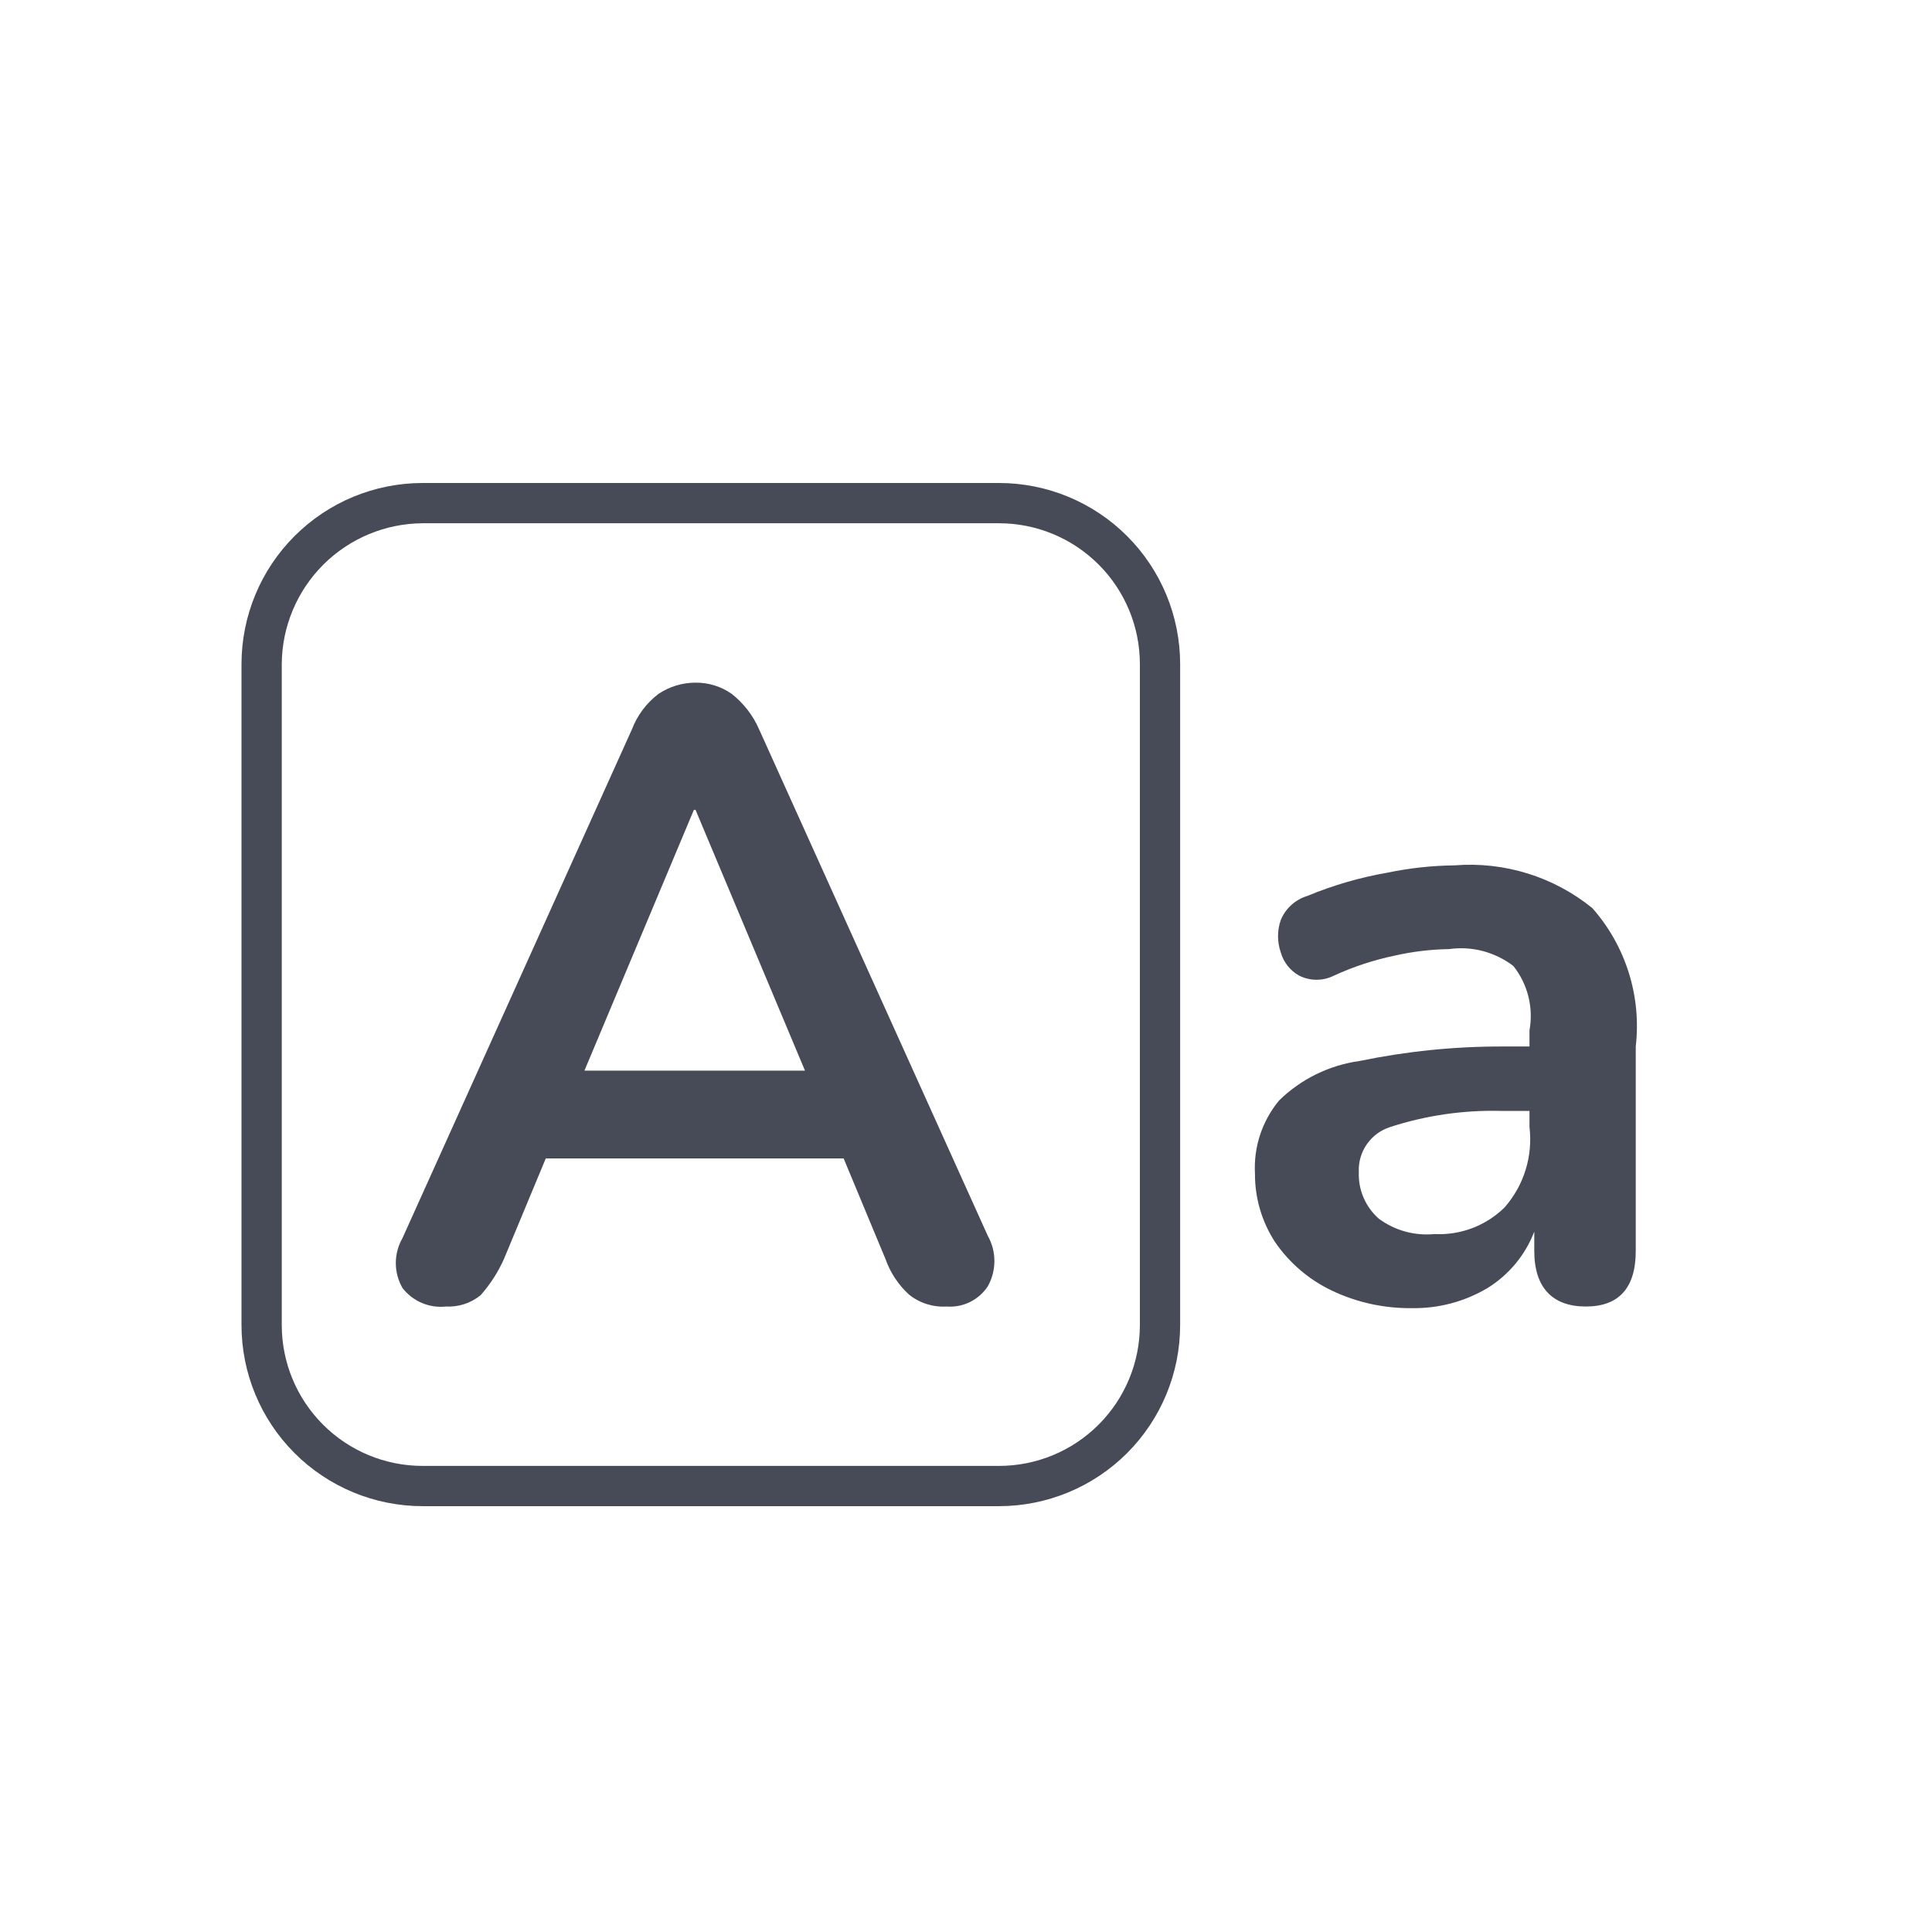
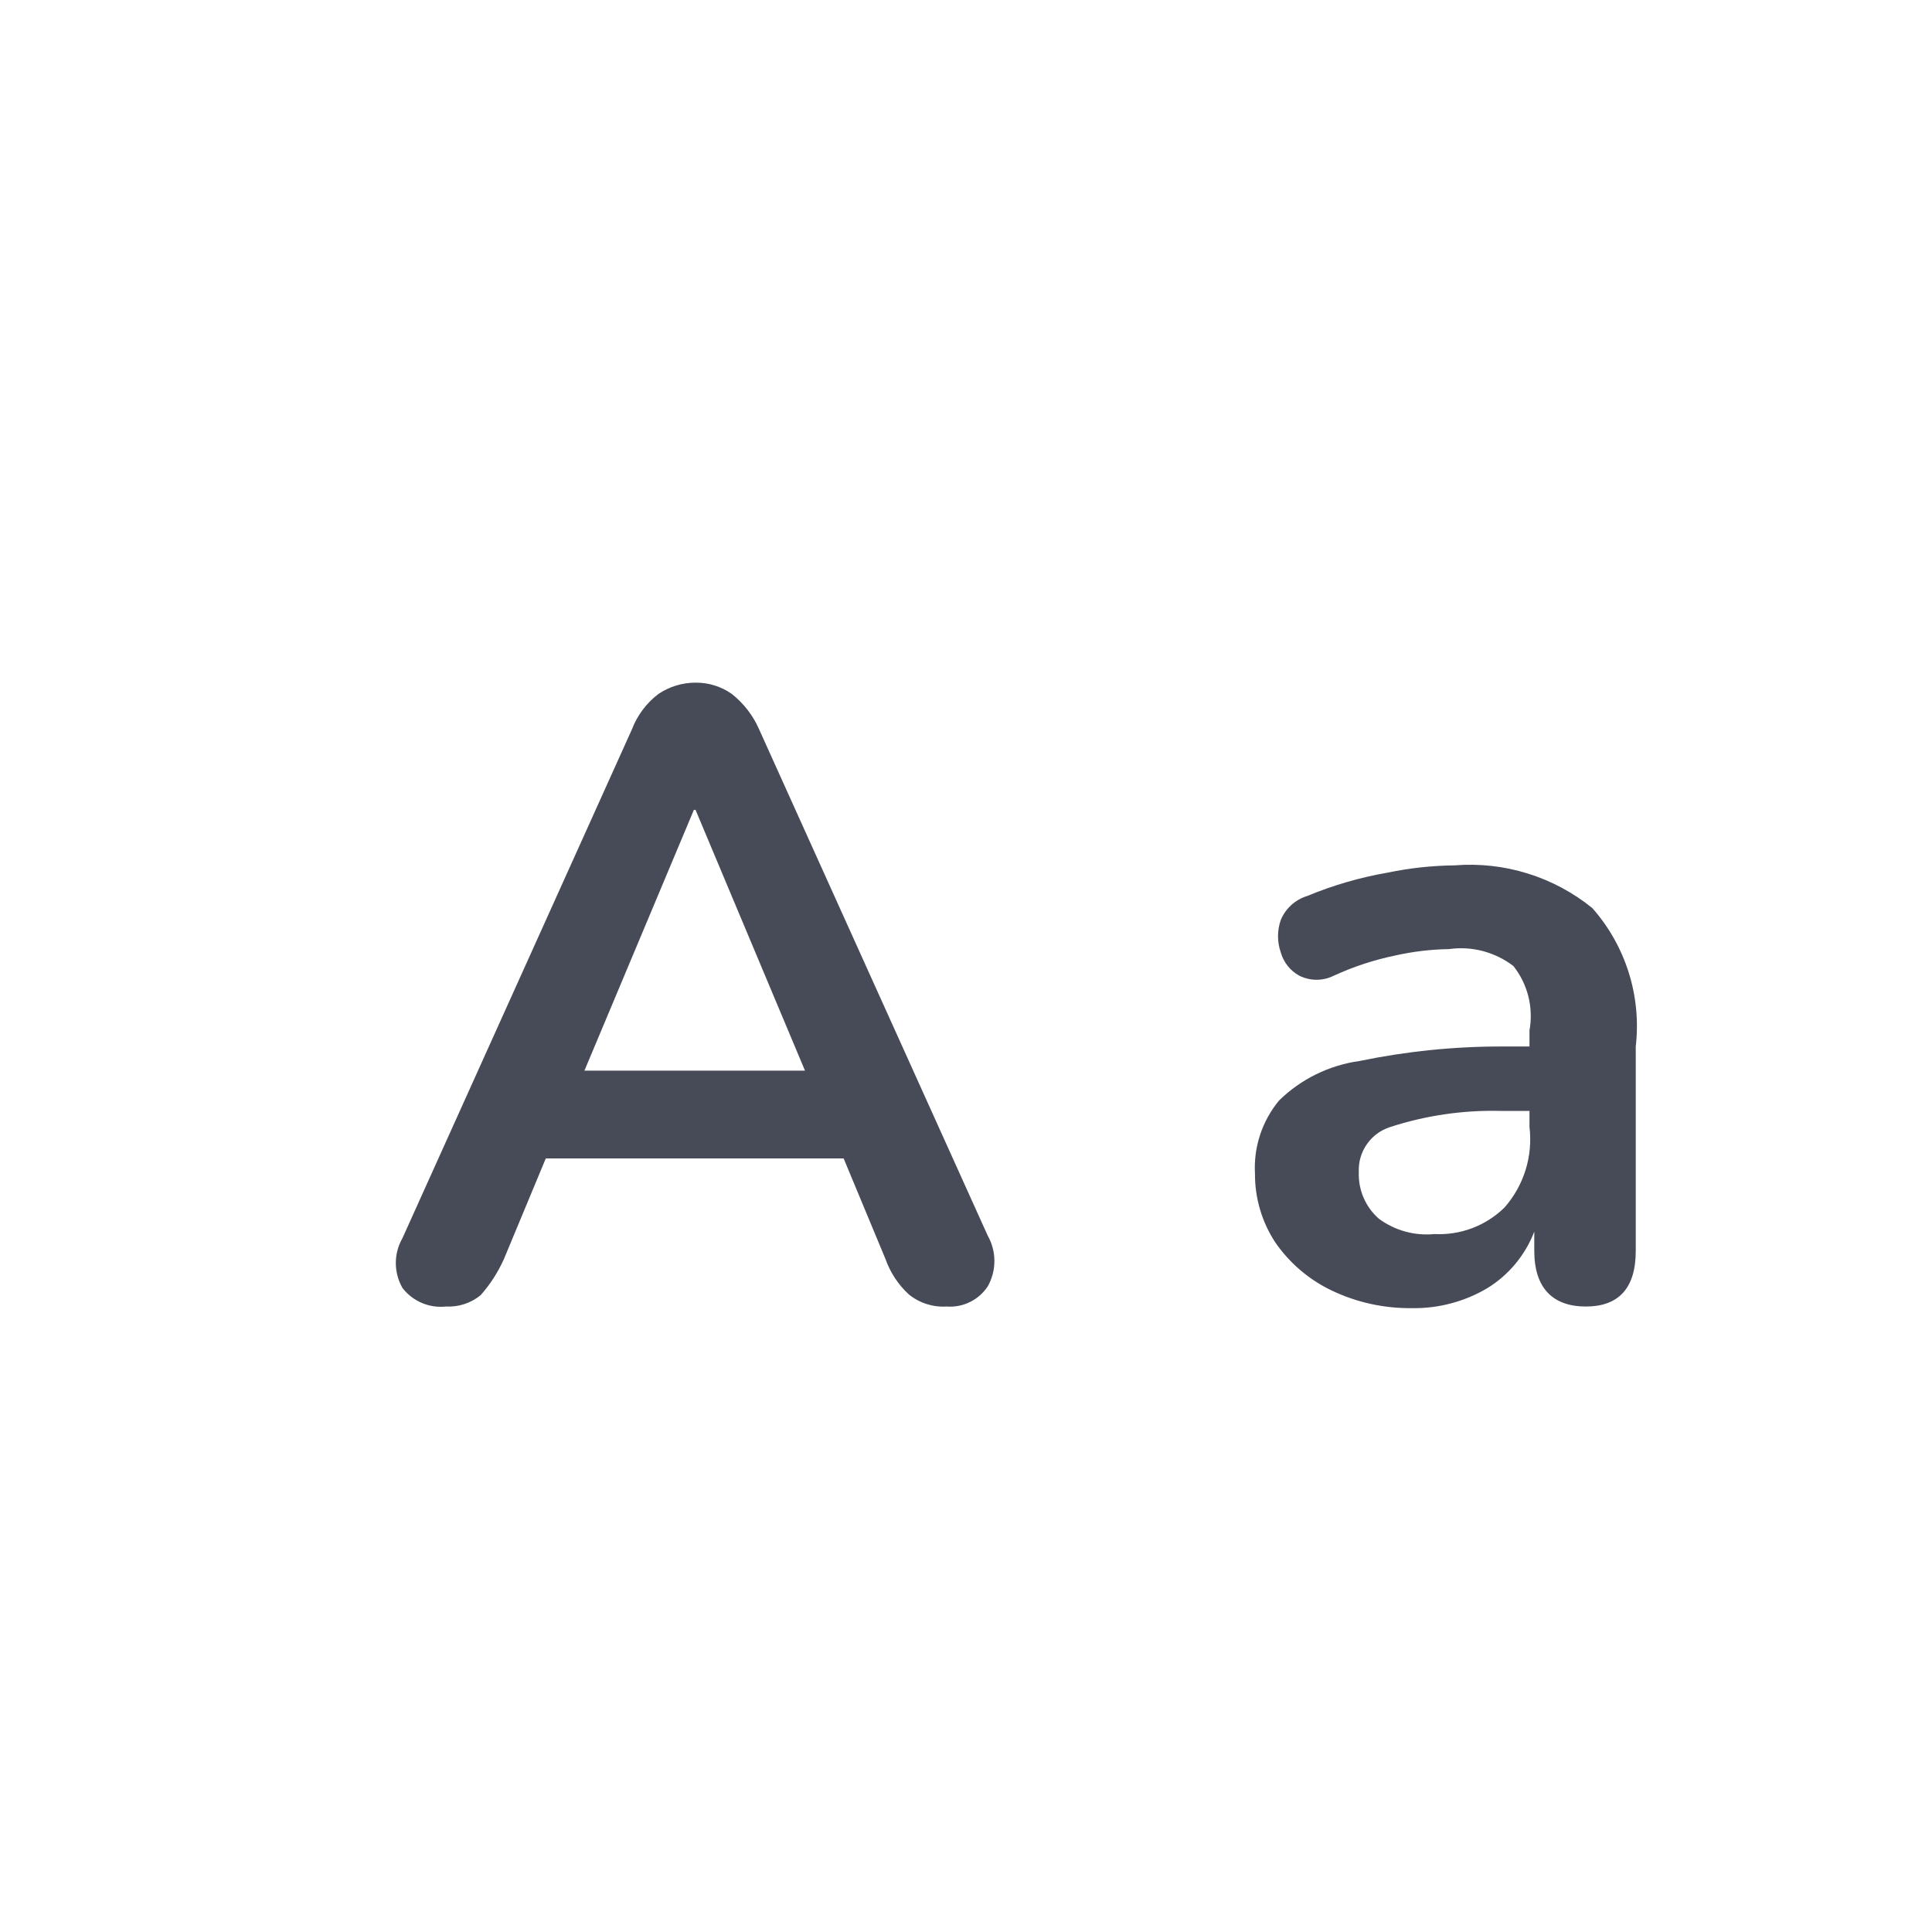
<svg xmlns="http://www.w3.org/2000/svg" width="56" height="56" viewBox="0 0 56 56" fill="none">
  <path d="M12.927 37.87C12.688 37.896 12.447 37.86 12.226 37.766C12.006 37.672 11.813 37.523 11.666 37.333C11.54 37.113 11.473 36.864 11.473 36.61C11.473 36.356 11.54 36.107 11.666 35.887L18.317 21.14C18.472 20.733 18.739 20.377 19.087 20.113C19.404 19.901 19.778 19.787 20.16 19.787C20.535 19.783 20.902 19.897 21.21 20.113C21.555 20.385 21.828 20.738 22.003 21.14L28.63 35.817C28.757 36.041 28.823 36.294 28.823 36.552C28.823 36.809 28.757 37.062 28.63 37.287C28.502 37.481 28.323 37.638 28.114 37.74C27.905 37.843 27.672 37.888 27.44 37.87C27.043 37.895 26.652 37.77 26.343 37.52C26.037 37.238 25.805 36.886 25.666 36.493L24.453 33.577H15.82L14.607 36.493C14.436 36.876 14.208 37.23 13.93 37.543C13.647 37.773 13.29 37.889 12.927 37.87V37.87ZM20.113 23.473L16.94 31.033H23.333L20.16 23.473H20.113Z" fill="#474A57" />
  <path d="M40.926 37.917C40.119 37.927 39.321 37.752 38.593 37.403C37.935 37.087 37.372 36.605 36.959 36.003C36.575 35.414 36.372 34.724 36.376 34.02C36.333 33.249 36.583 32.491 37.076 31.897C37.711 31.276 38.529 30.875 39.409 30.753C40.768 30.472 42.152 30.331 43.539 30.333H44.333V29.867C44.392 29.54 44.381 29.205 44.301 28.883C44.22 28.561 44.072 28.26 43.866 28C43.603 27.799 43.302 27.652 42.982 27.567C42.661 27.483 42.327 27.464 41.999 27.51C41.473 27.519 40.949 27.581 40.436 27.697C39.825 27.824 39.23 28.019 38.663 28.28C38.507 28.358 38.335 28.399 38.161 28.399C37.987 28.399 37.815 28.358 37.659 28.28C37.529 28.208 37.415 28.112 37.323 27.996C37.231 27.879 37.163 27.746 37.123 27.603C37.018 27.301 37.018 26.972 37.123 26.67C37.191 26.504 37.295 26.354 37.429 26.233C37.562 26.112 37.72 26.022 37.892 25.97C38.643 25.658 39.425 25.431 40.226 25.293C40.863 25.16 41.512 25.09 42.163 25.083C43.602 24.968 45.031 25.411 46.153 26.32C46.633 26.863 46.993 27.501 47.21 28.192C47.428 28.884 47.496 29.613 47.413 30.333V36.26C47.413 37.333 46.923 37.87 45.966 37.87C45.009 37.87 44.472 37.333 44.472 36.26V35.7C44.211 36.377 43.736 36.951 43.119 37.333C42.456 37.728 41.697 37.93 40.926 37.917V37.917ZM41.579 35.77C41.952 35.789 42.325 35.73 42.675 35.598C43.024 35.465 43.342 35.262 43.609 35C43.887 34.684 44.096 34.313 44.22 33.911C44.345 33.509 44.383 33.085 44.333 32.667V32.2H43.493C42.408 32.174 41.328 32.332 40.296 32.667C40.021 32.754 39.783 32.929 39.619 33.166C39.454 33.402 39.372 33.686 39.386 33.973C39.376 34.228 39.423 34.482 39.524 34.716C39.625 34.951 39.777 35.159 39.969 35.327C40.433 35.668 41.006 35.826 41.579 35.77V35.77Z" fill="#474A57" />
-   <path d="M28.957 43.657H12.25C10.858 43.657 9.522 43.103 8.538 42.119C7.553 41.134 7 39.799 7 38.407V19.25C7 17.858 7.553 16.522 8.538 15.538C9.522 14.553 10.858 14 12.25 14H28.957C30.349 14 31.684 14.553 32.669 15.538C33.654 16.522 34.207 17.858 34.207 19.25V38.407C34.207 39.799 33.654 41.134 32.669 42.119C31.684 43.103 30.349 43.657 28.957 43.657ZM12.25 15.167C11.169 15.173 10.134 15.605 9.369 16.369C8.605 17.134 8.173 18.169 8.167 19.25V38.407C8.167 39.49 8.597 40.528 9.363 41.294C10.128 42.06 11.167 42.49 12.25 42.49H28.957C30.04 42.49 31.078 42.06 31.844 41.294C32.61 40.528 33.04 39.49 33.04 38.407V19.25C33.04 18.167 32.61 17.128 31.844 16.363C31.078 15.597 30.04 15.167 28.957 15.167H12.25Z" fill="#474A57" />
</svg>